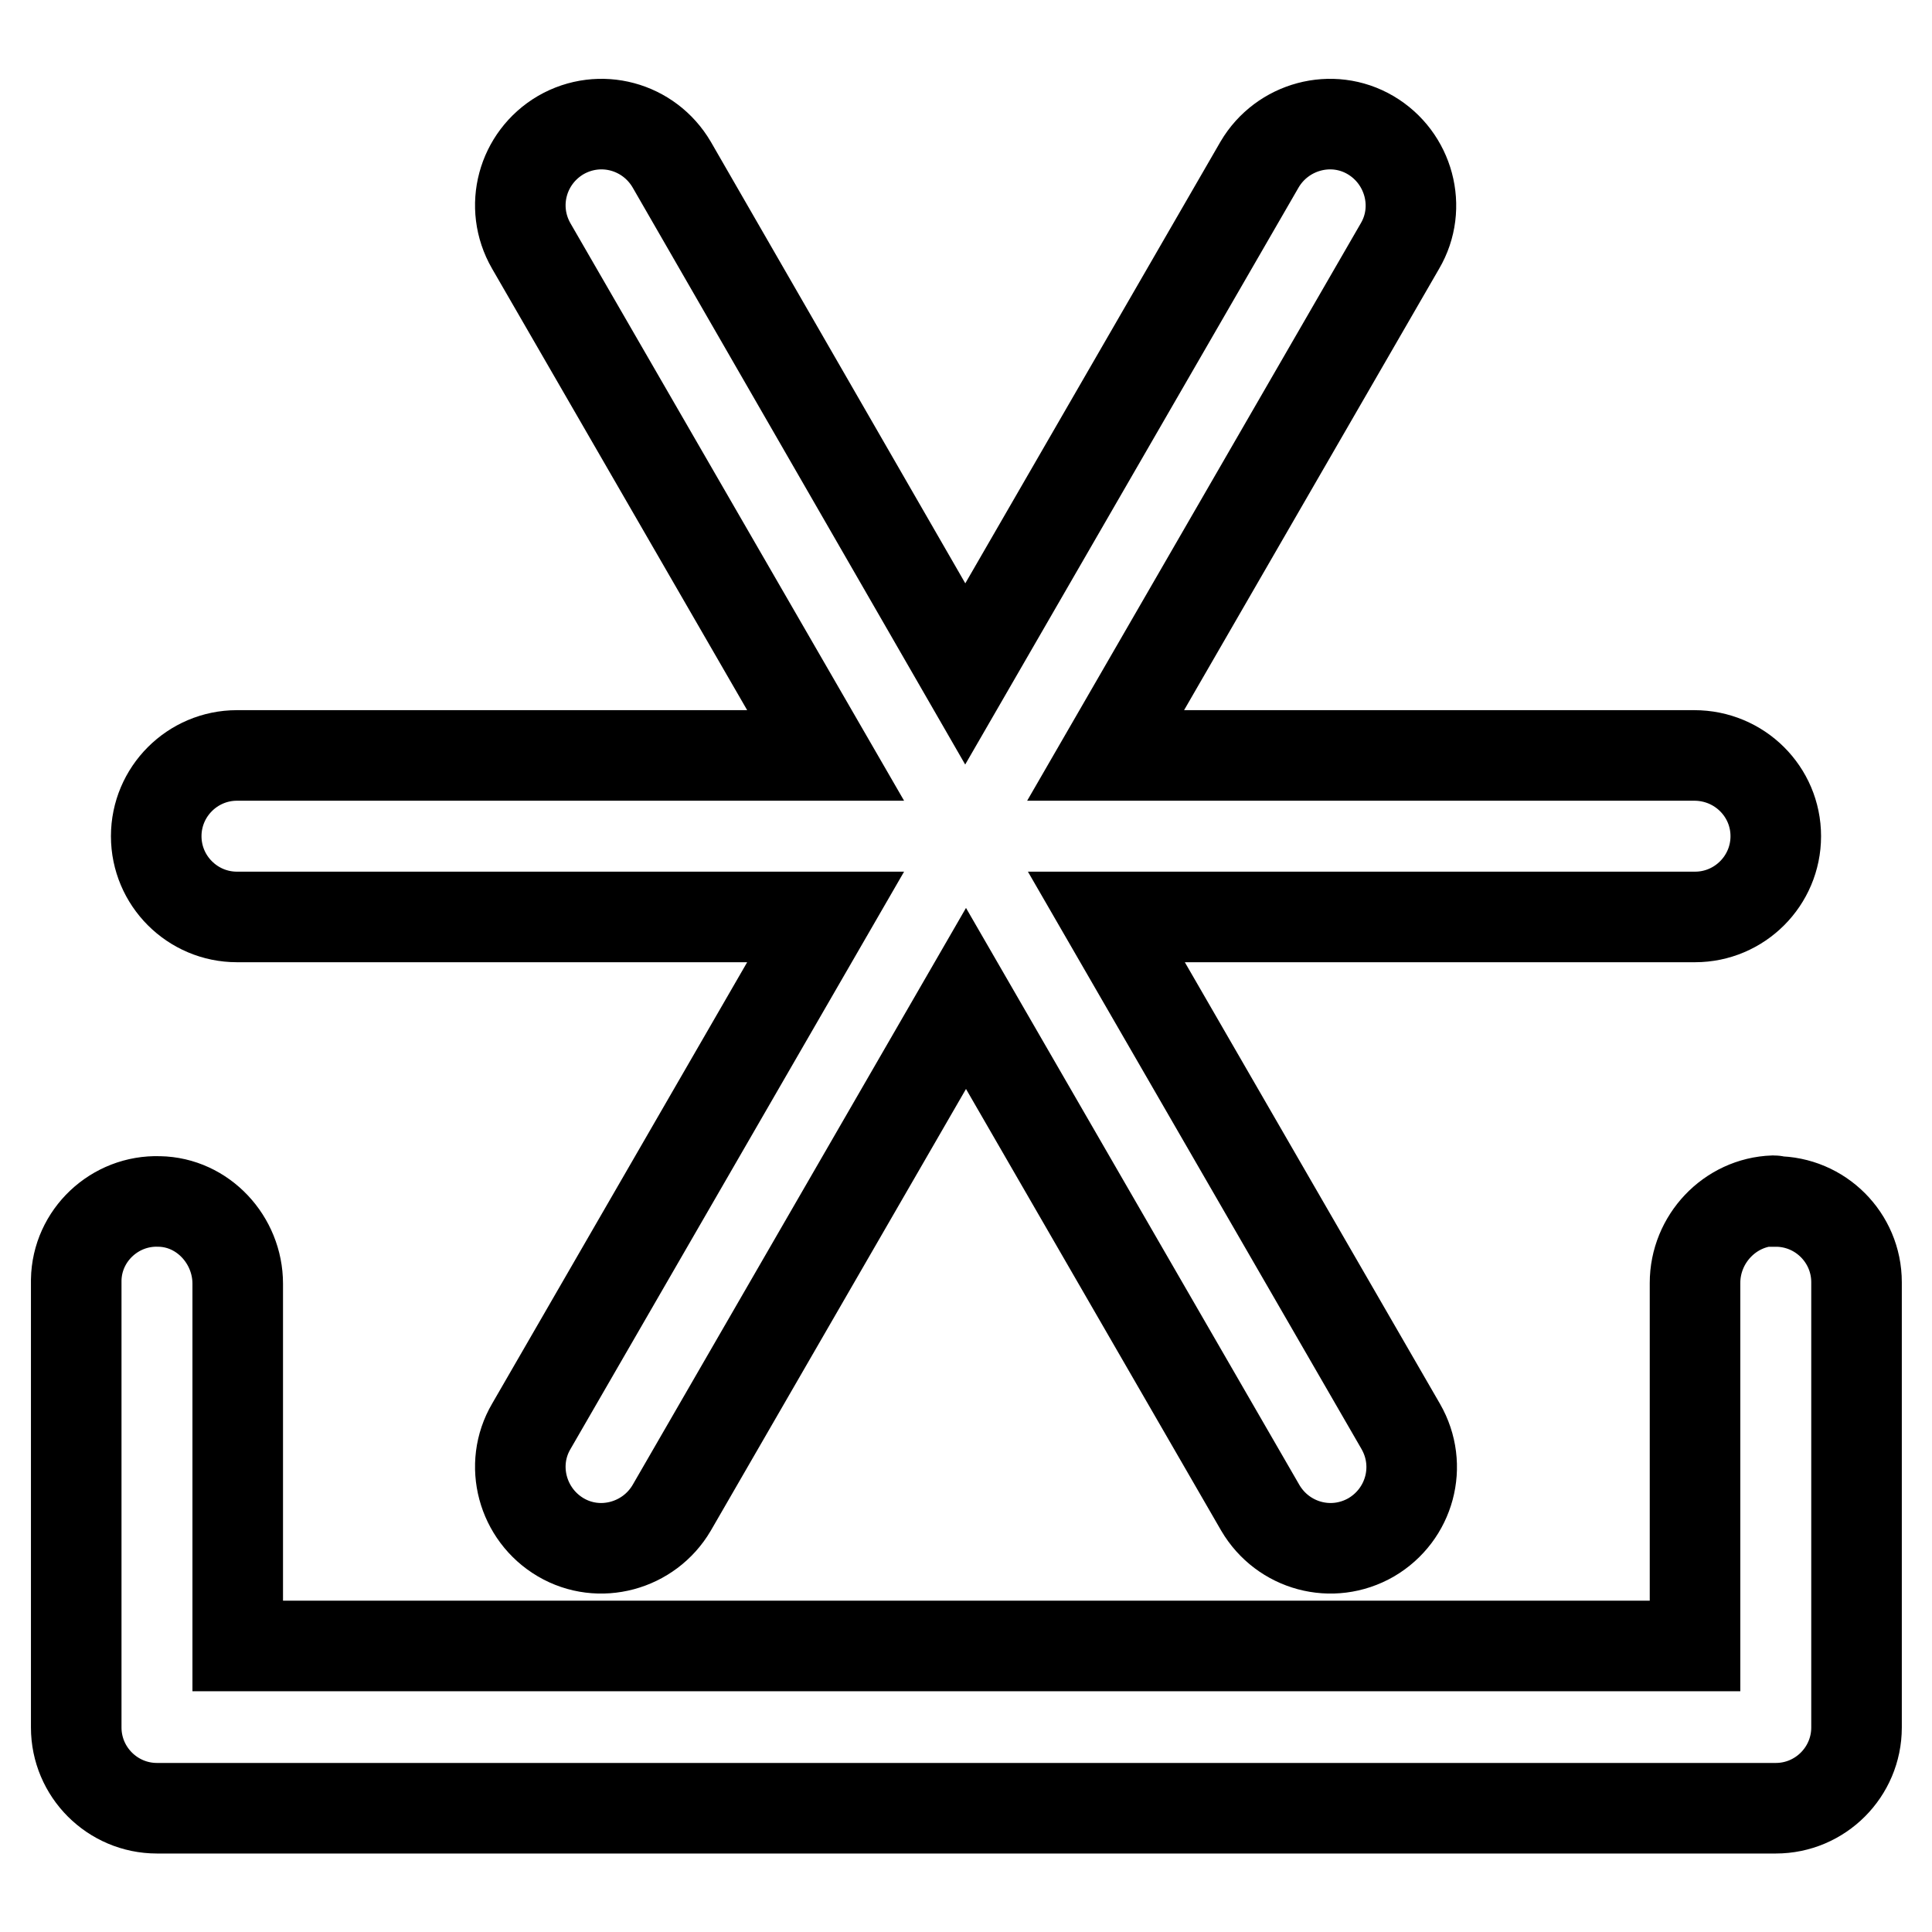
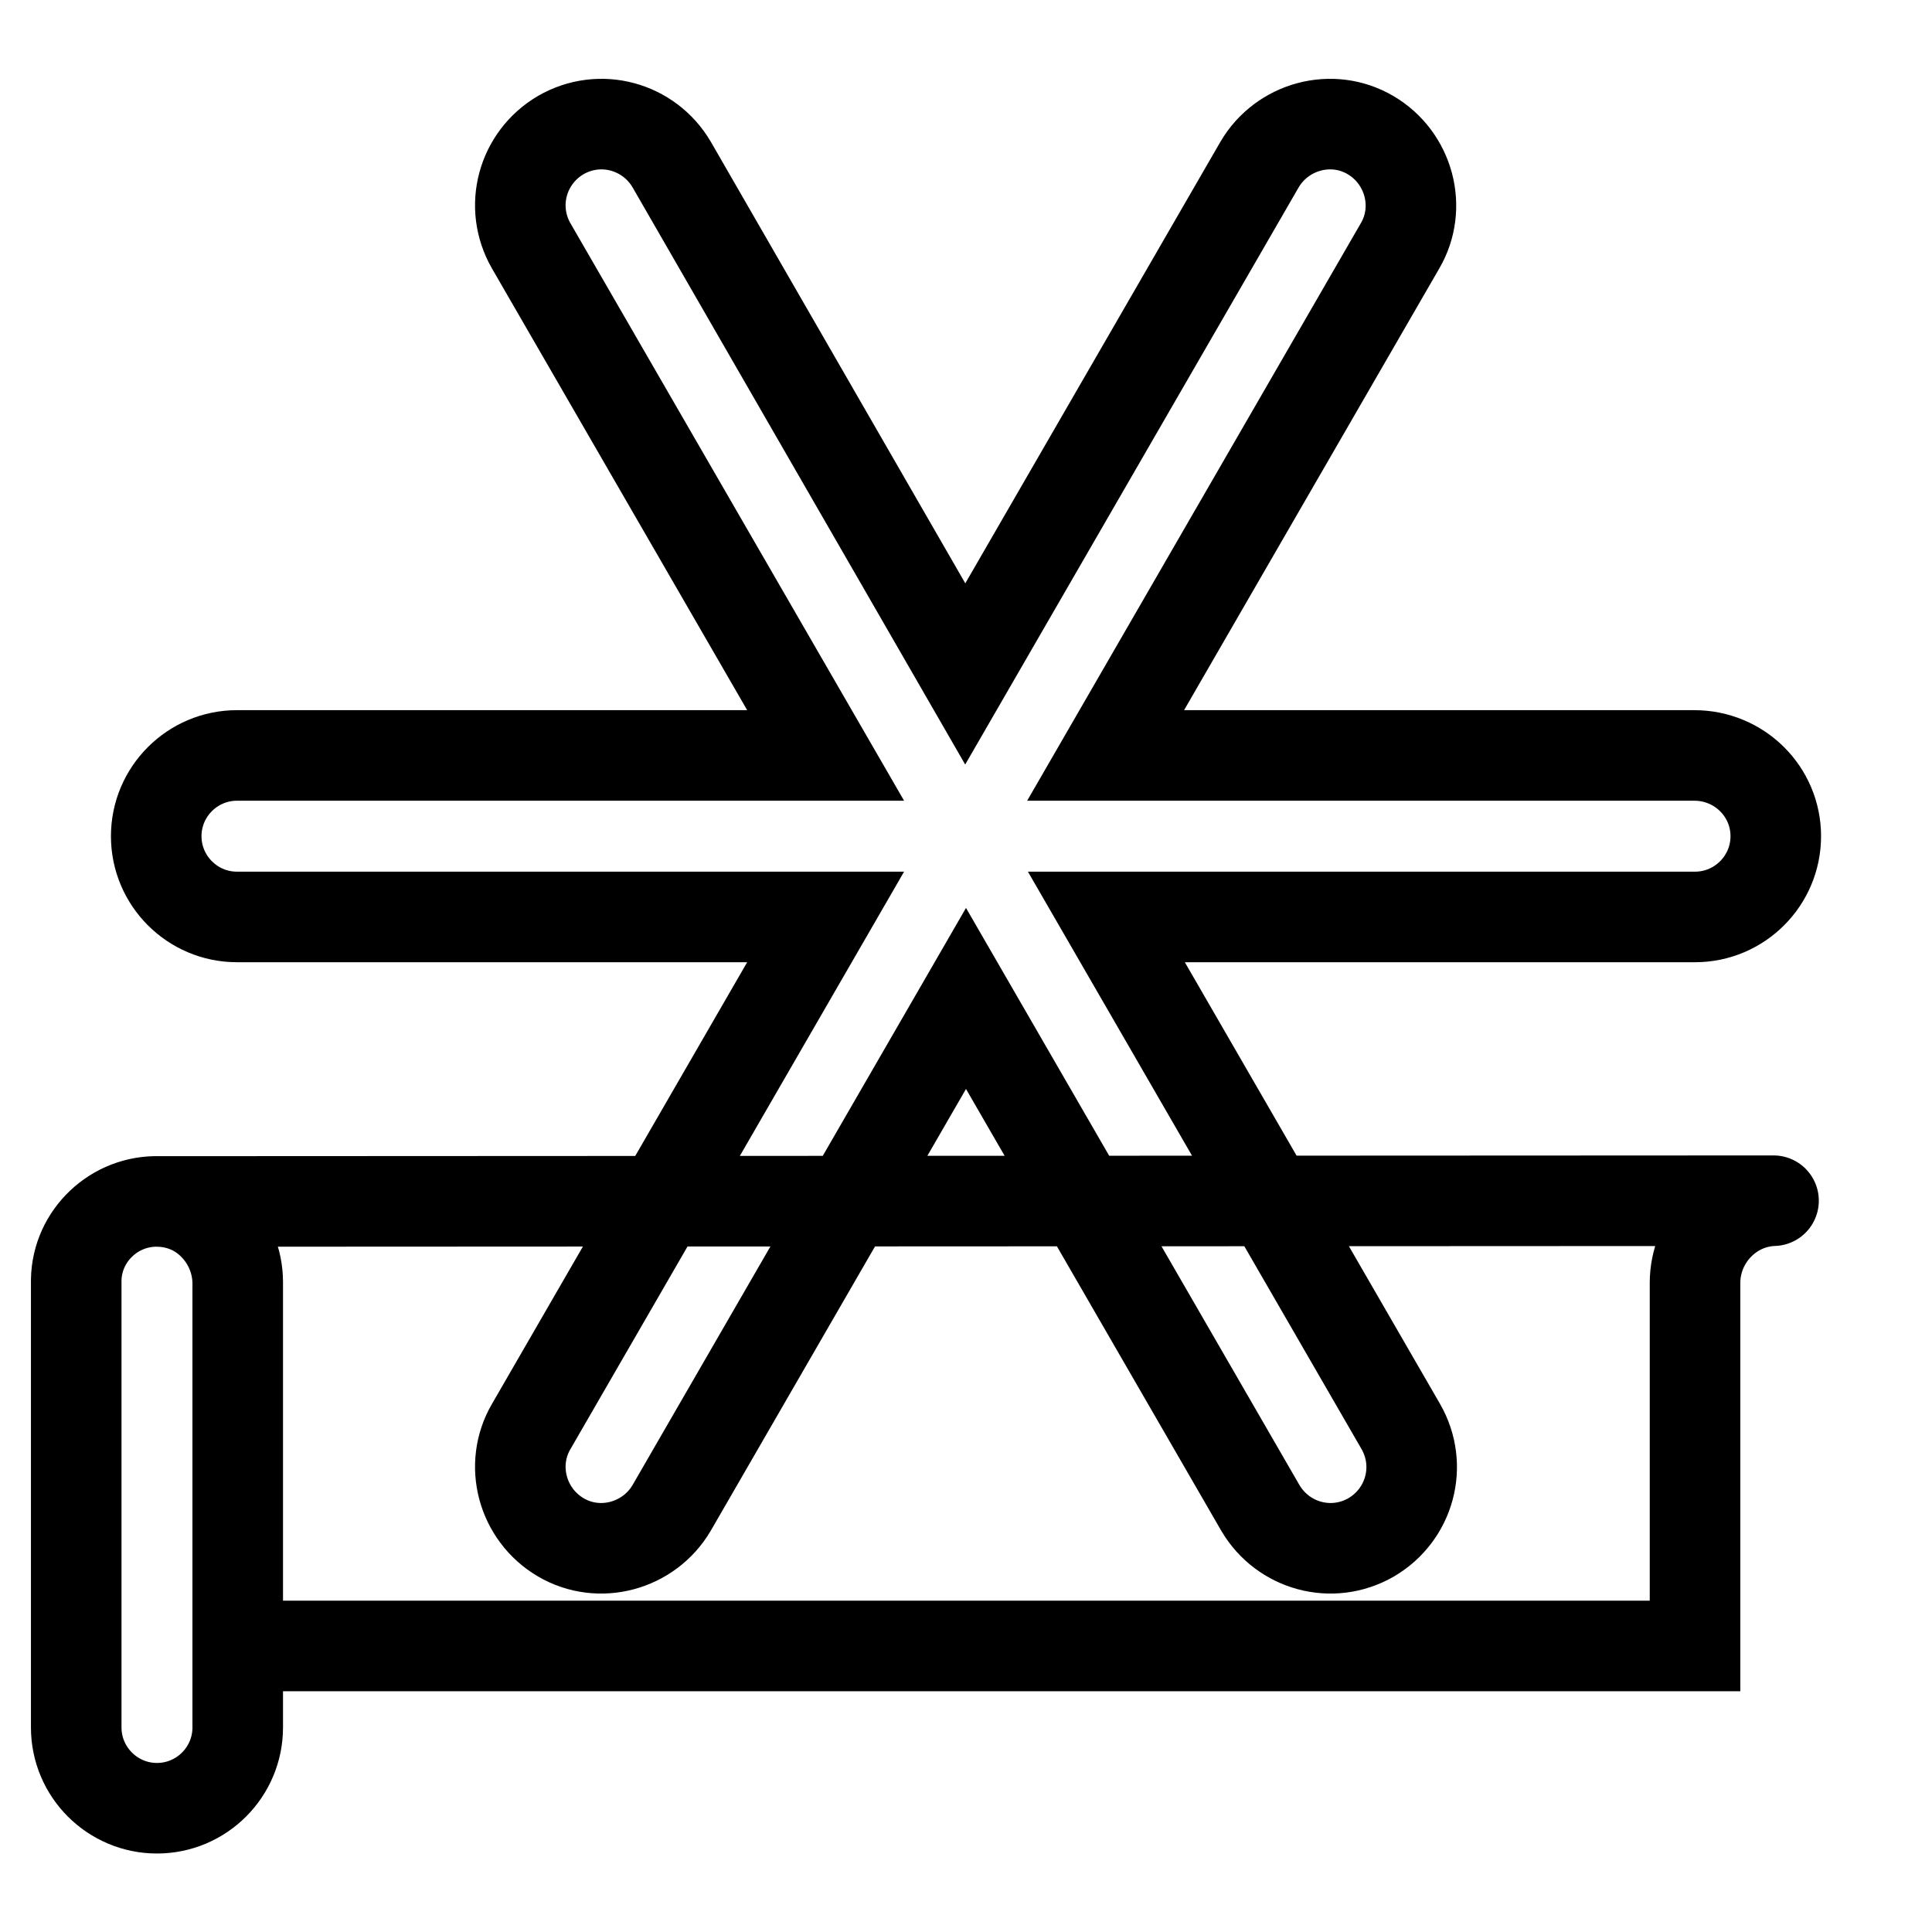
<svg xmlns="http://www.w3.org/2000/svg" version="1.1" x="0px" y="0px" viewBox="0 0 256 256" enable-background="new 0 0 256 256" xml:space="preserve">
  <g>
-     <path stroke-width="12" fill-opacity="0" stroke="#000000" d="M224.5,100.1h-78l39-67.5c3-5.1,1.2-11.7-3.9-14.7c-5.1-3-11.7-1.2-14.7,3.9l-39,67.5L89,21.8 c-3-5.1-9.5-6.9-14.7-3.9c-5.1,3-6.9,9.5-3.9,14.7l39,67.5h-78c-5.9,0-10.7,4.8-10.7,10.7s4.8,10.7,10.7,10.7h78l-39,67.5 c-3,5.1-1.2,11.7,3.9,14.7c5.1,3,11.7,1.2,14.7-3.9l39-67.5l39,67.5c3,5.1,9.5,6.9,14.7,3.9c5.1-3,6.9-9.5,3.9-14.7l-39-67.5h78 c5.9,0,10.7-4.8,10.7-10.7S230.5,100.1,224.5,100.1z M235,159.1c-5.8,0.2-10.4,5.1-10.4,10.9v48.1H31.5v-48 c0-5.8-4.6-10.8-10.4-10.9c-5.9-0.2-10.9,4.5-11,10.4c0,0.1,0,0.2,0,0.3v59c0,5.9,4.8,10.7,10.7,10.7h214.5 c5.9,0,10.7-4.8,10.7-10.7v-59c0-5.9-4.8-10.7-10.7-10.7C235.2,159.1,235.1,159.1,235,159.1z" />
+     <path stroke-width="12" fill-opacity="0" stroke="#000000" d="M224.5,100.1h-78l39-67.5c3-5.1,1.2-11.7-3.9-14.7c-5.1-3-11.7-1.2-14.7,3.9l-39,67.5L89,21.8 c-3-5.1-9.5-6.9-14.7-3.9c-5.1,3-6.9,9.5-3.9,14.7l39,67.5h-78c-5.9,0-10.7,4.8-10.7,10.7s4.8,10.7,10.7,10.7h78l-39,67.5 c-3,5.1-1.2,11.7,3.9,14.7c5.1,3,11.7,1.2,14.7-3.9l39-67.5l39,67.5c3,5.1,9.5,6.9,14.7,3.9c5.1-3,6.9-9.5,3.9-14.7l-39-67.5h78 c5.9,0,10.7-4.8,10.7-10.7S230.5,100.1,224.5,100.1z M235,159.1c-5.8,0.2-10.4,5.1-10.4,10.9v48.1H31.5v-48 c0-5.8-4.6-10.8-10.4-10.9c-5.9-0.2-10.9,4.5-11,10.4c0,0.1,0,0.2,0,0.3v59c0,5.9,4.8,10.7,10.7,10.7c5.9,0,10.7-4.8,10.7-10.7v-59c0-5.9-4.8-10.7-10.7-10.7C235.2,159.1,235.1,159.1,235,159.1z" />
  </g>
</svg>